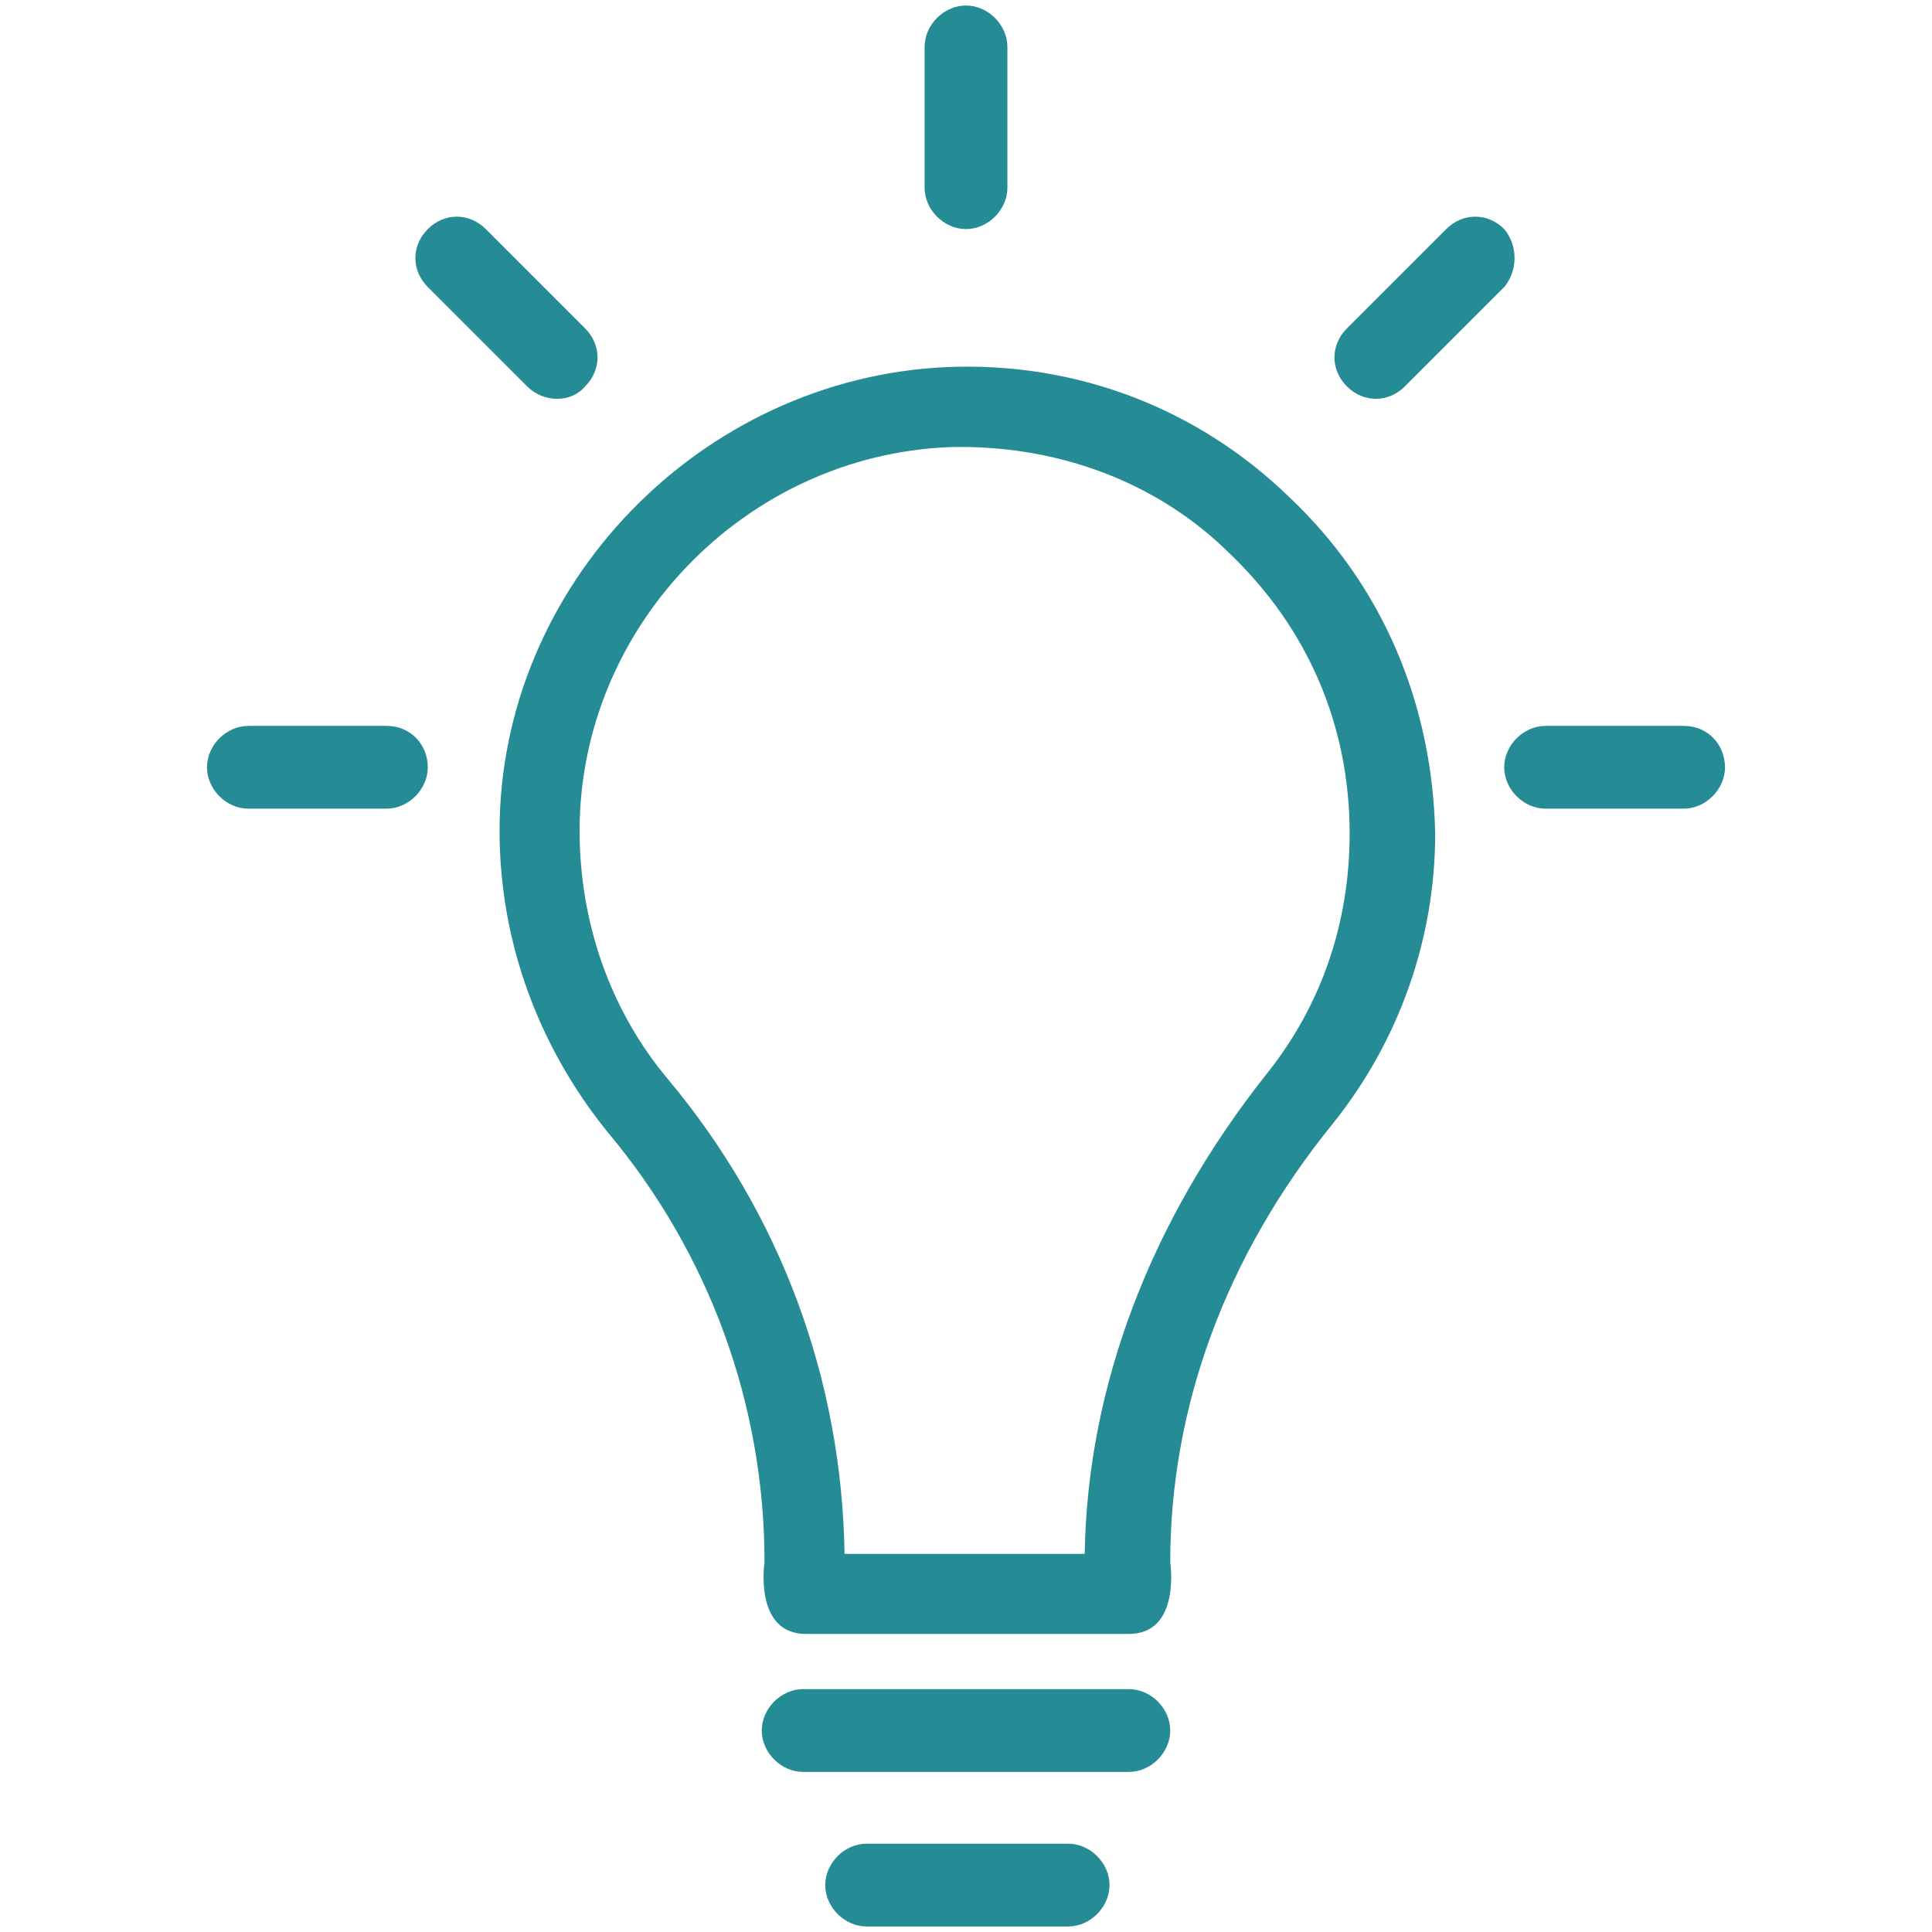
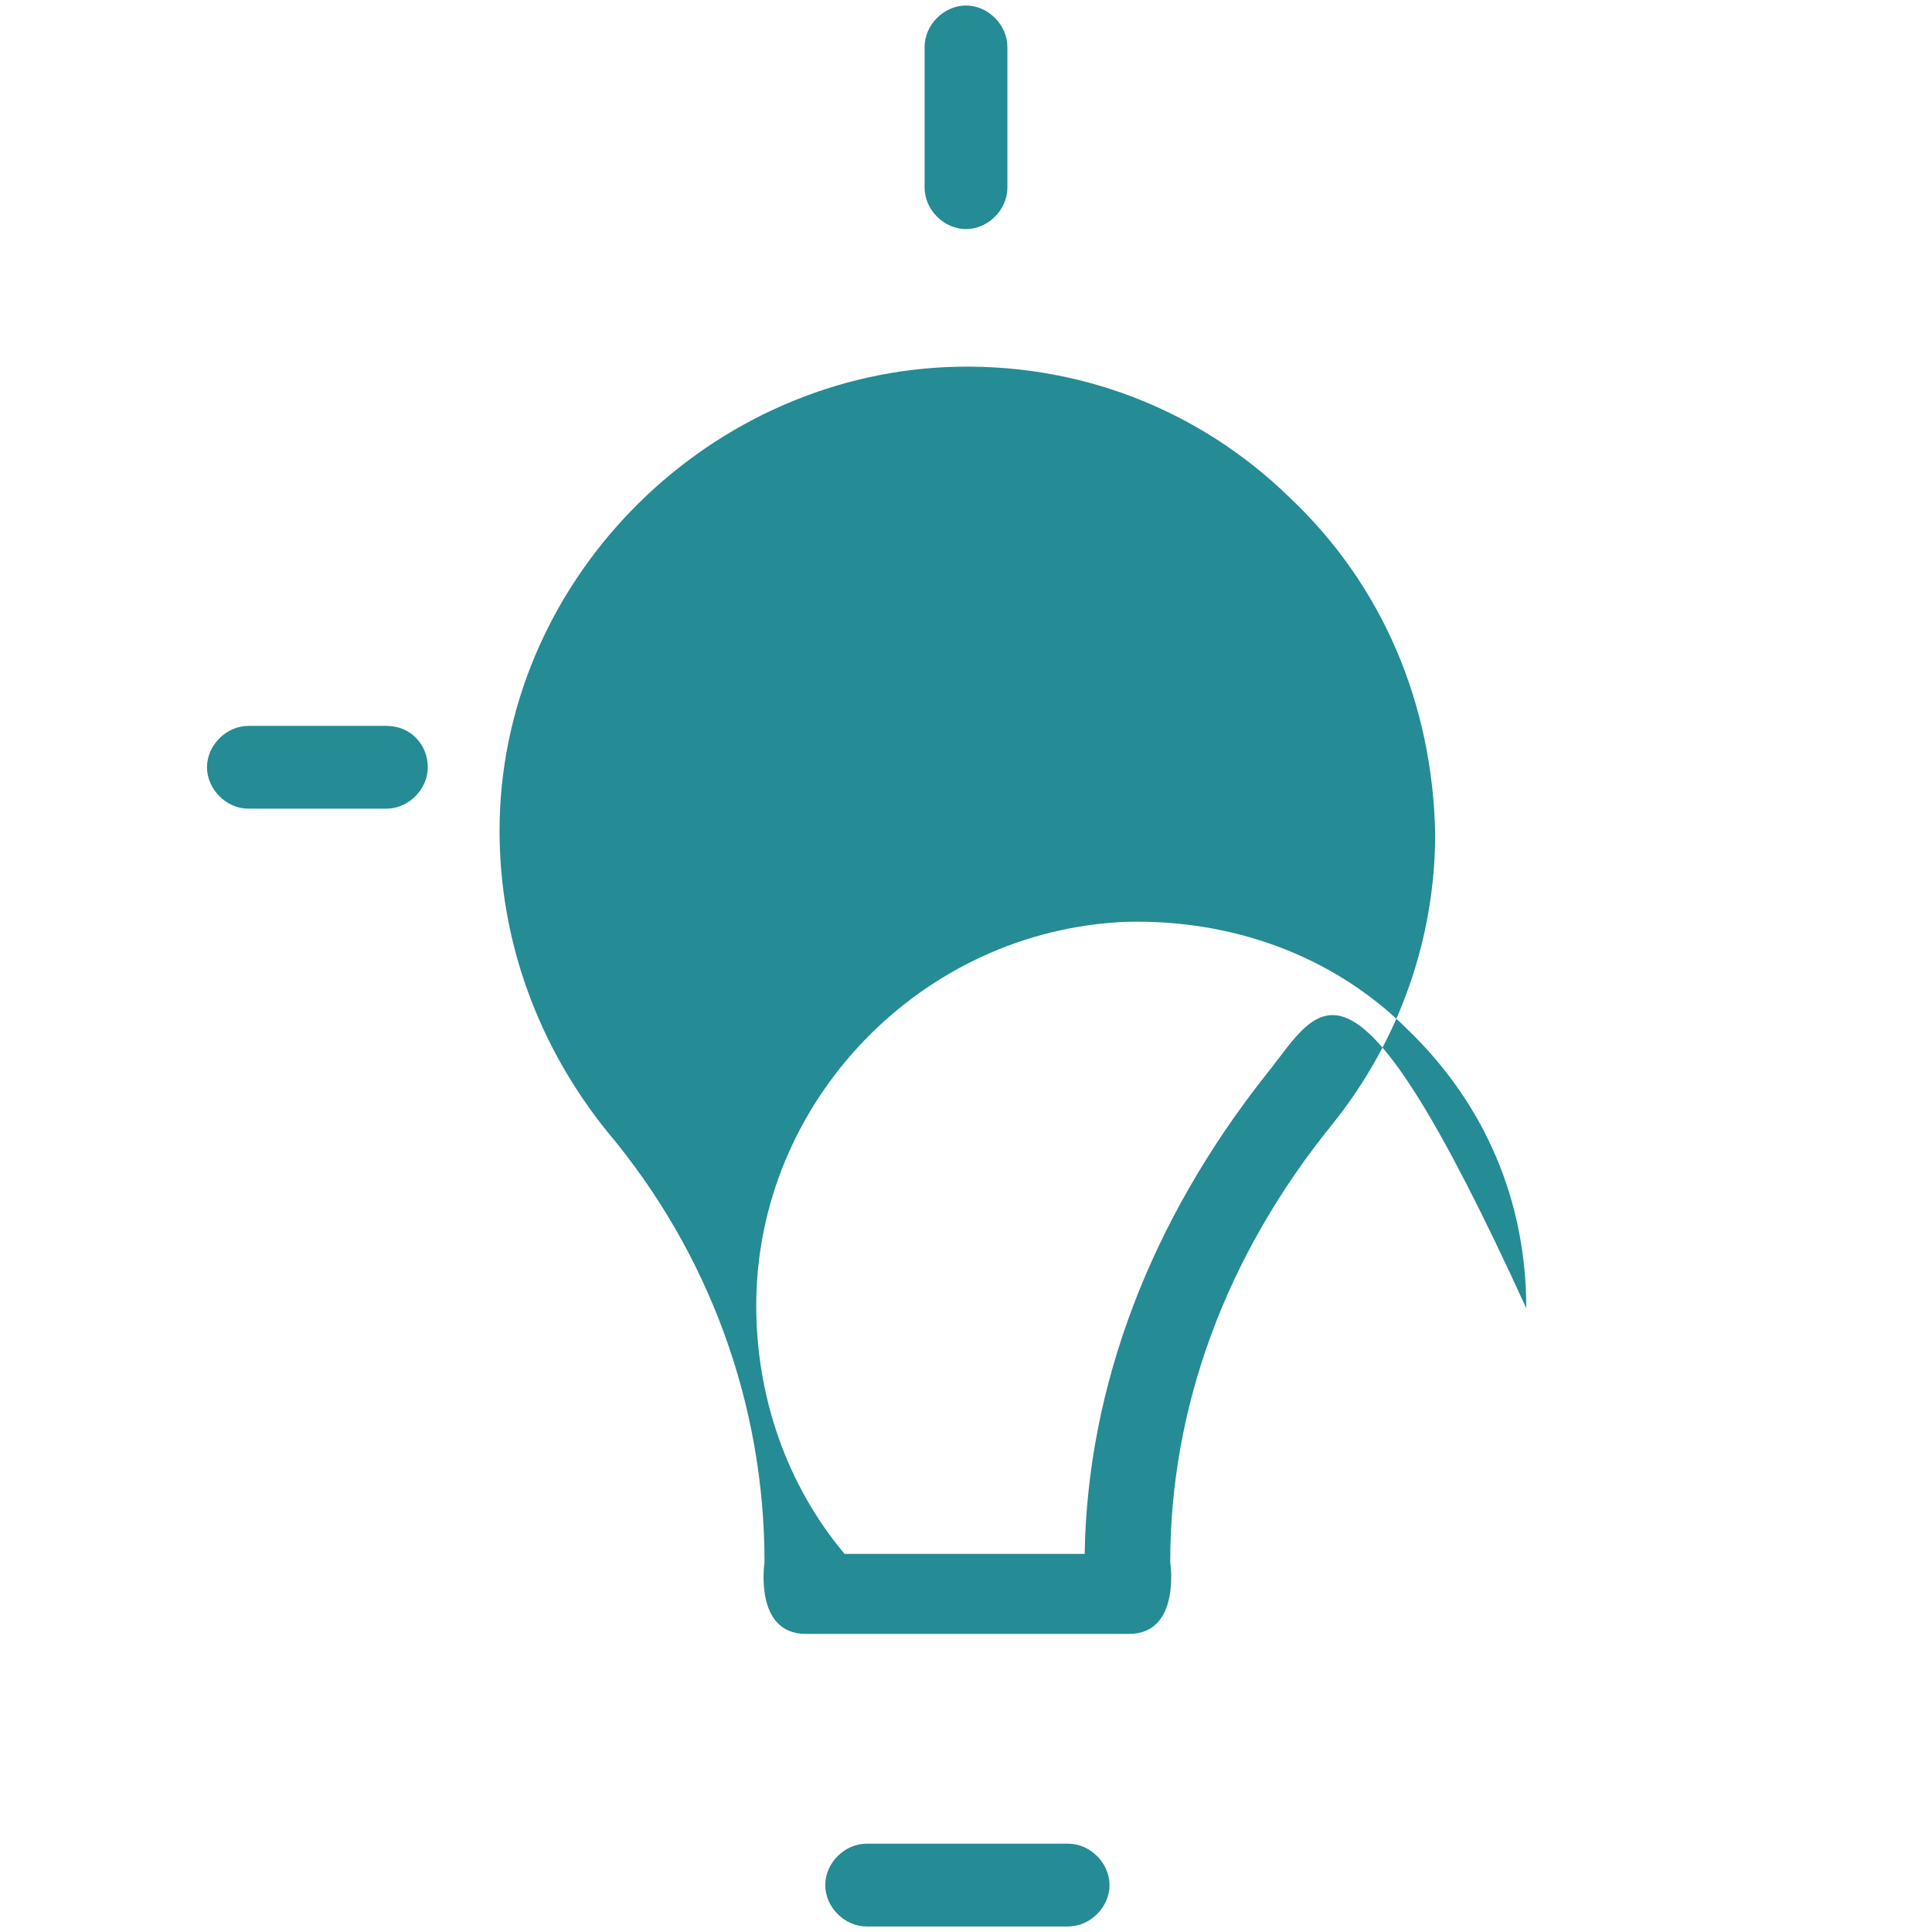
<svg xmlns="http://www.w3.org/2000/svg" version="1.1" id="Layer_1" x="0px" y="0px" viewBox="0 0 70 70" style="enable-background:new 0 0 70 70;" xml:space="preserve">
  <style type="text/css">
	.st0{fill:#258B95;}
</style>
  <g>
    <g>
-       <path class="st0" d="M46.7,18c-3.3-3.2-7.7-4.9-12.4-4.7c-8.9,0.4-16.2,7.9-16.2,16.8c0,4,1.4,7.8,3.9,10.9    c3.7,4.4,5.7,9.9,5.7,15.6c0,0-0.4,2.6,1.5,2.6h11.7c1.9,0,1.5-2.6,1.5-2.6c0-5.6,2-11.1,5.9-15.9c2.4-3,3.7-6.7,3.7-10.5    C51.9,25.5,50.1,21.2,46.7,18L46.7,18z M45.9,38.9c-4.2,5.3-6.5,11.3-6.6,17.4h-8.7C30.5,50,28.3,44,24.2,39.1    c-2.1-2.5-3.2-5.7-3.2-9c0-7.4,6-13.6,13.4-13.9c3.8-0.1,7.5,1.2,10.2,3.9c2.8,2.7,4.3,6.2,4.3,10.1    C48.9,33.4,47.9,36.4,45.9,38.9z" />
-       <path class="st0" d="M54.5,8.3c-0.6-0.6-1.5-0.6-2.1,0l-3.6,3.6c-0.6,0.6-0.6,1.5,0,2.1s1.5,0.6,2.1,0l3.6-3.6    C55,9.8,55,8.9,54.5,8.3z" />
-       <path class="st0" d="M40.9,61.2H29.1c-0.8,0-1.5,0.7-1.5,1.5s0.7,1.5,1.5,1.5h11.8c0.8,0,1.5-0.7,1.5-1.5S41.7,61.2,40.9,61.2z" />
+       <path class="st0" d="M46.7,18c-3.3-3.2-7.7-4.9-12.4-4.7c-8.9,0.4-16.2,7.9-16.2,16.8c0,4,1.4,7.8,3.9,10.9    c3.7,4.4,5.7,9.9,5.7,15.6c0,0-0.4,2.6,1.5,2.6h11.7c1.9,0,1.5-2.6,1.5-2.6c0-5.6,2-11.1,5.9-15.9c2.4-3,3.7-6.7,3.7-10.5    C51.9,25.5,50.1,21.2,46.7,18L46.7,18z M45.9,38.9c-4.2,5.3-6.5,11.3-6.6,17.4h-8.7c-2.1-2.5-3.2-5.7-3.2-9c0-7.4,6-13.6,13.4-13.9c3.8-0.1,7.5,1.2,10.2,3.9c2.8,2.7,4.3,6.2,4.3,10.1    C48.9,33.4,47.9,36.4,45.9,38.9z" />
      <path class="st0" d="M38.7,66.8h-7.3c-0.8,0-1.5,0.7-1.5,1.5s0.7,1.5,1.5,1.5h7.3c0.8,0,1.5-0.7,1.5-1.5S39.5,66.8,38.7,66.8z" />
      <path class="st0" d="M35,8.3c0.8,0,1.5-0.7,1.5-1.5V1.7c0-0.8-0.7-1.5-1.5-1.5s-1.5,0.7-1.5,1.5v5.1C33.5,7.6,34.2,8.3,35,8.3z" />
-       <path class="st0" d="M21.2,14c0.6-0.6,0.6-1.5,0-2.1l-3.6-3.6c-0.6-0.6-1.5-0.6-2.1,0s-0.6,1.5,0,2.1l3.6,3.6    C19.7,14.6,20.7,14.6,21.2,14z" />
-       <path class="st0" d="M61,26.3h-5c-0.8,0-1.5,0.7-1.5,1.5s0.7,1.5,1.5,1.5h5c0.8,0,1.5-0.7,1.5-1.5S61.9,26.3,61,26.3z" />
      <path class="st0" d="M14,26.3H9c-0.8,0-1.5,0.7-1.5,1.5s0.7,1.5,1.5,1.5h5c0.8,0,1.5-0.7,1.5-1.5S14.9,26.3,14,26.3z" />
    </g>
  </g>
</svg>